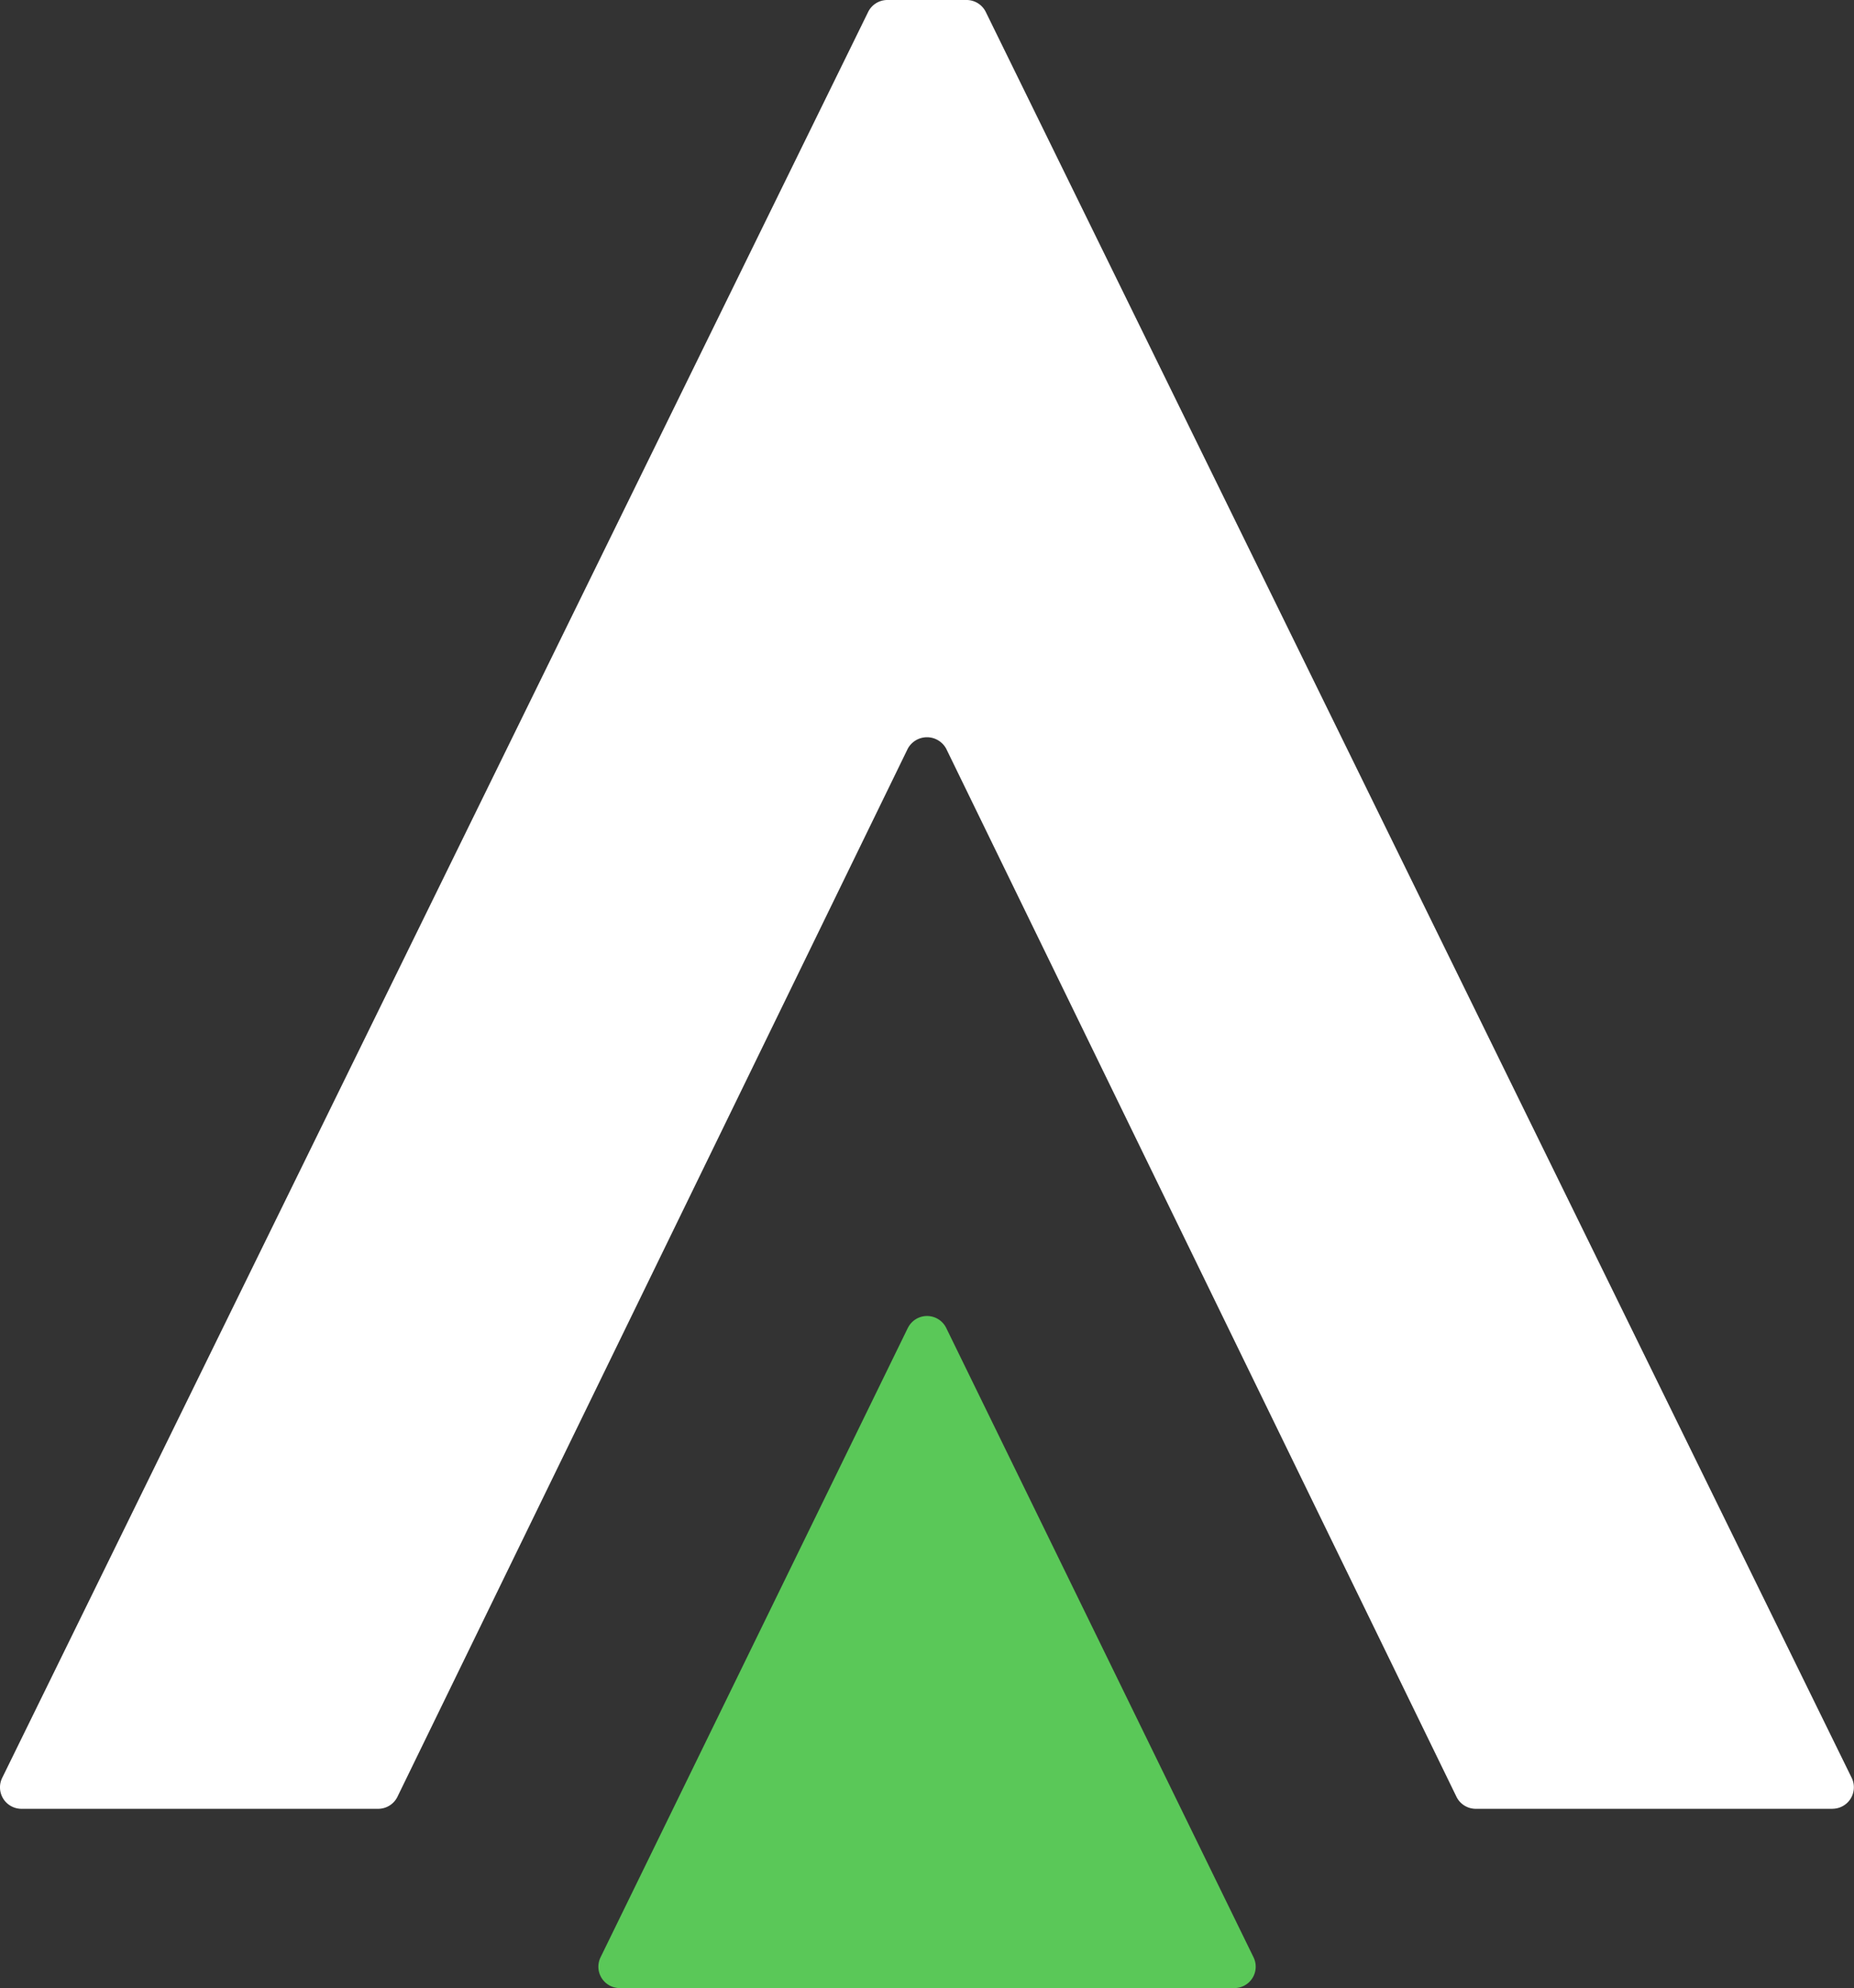
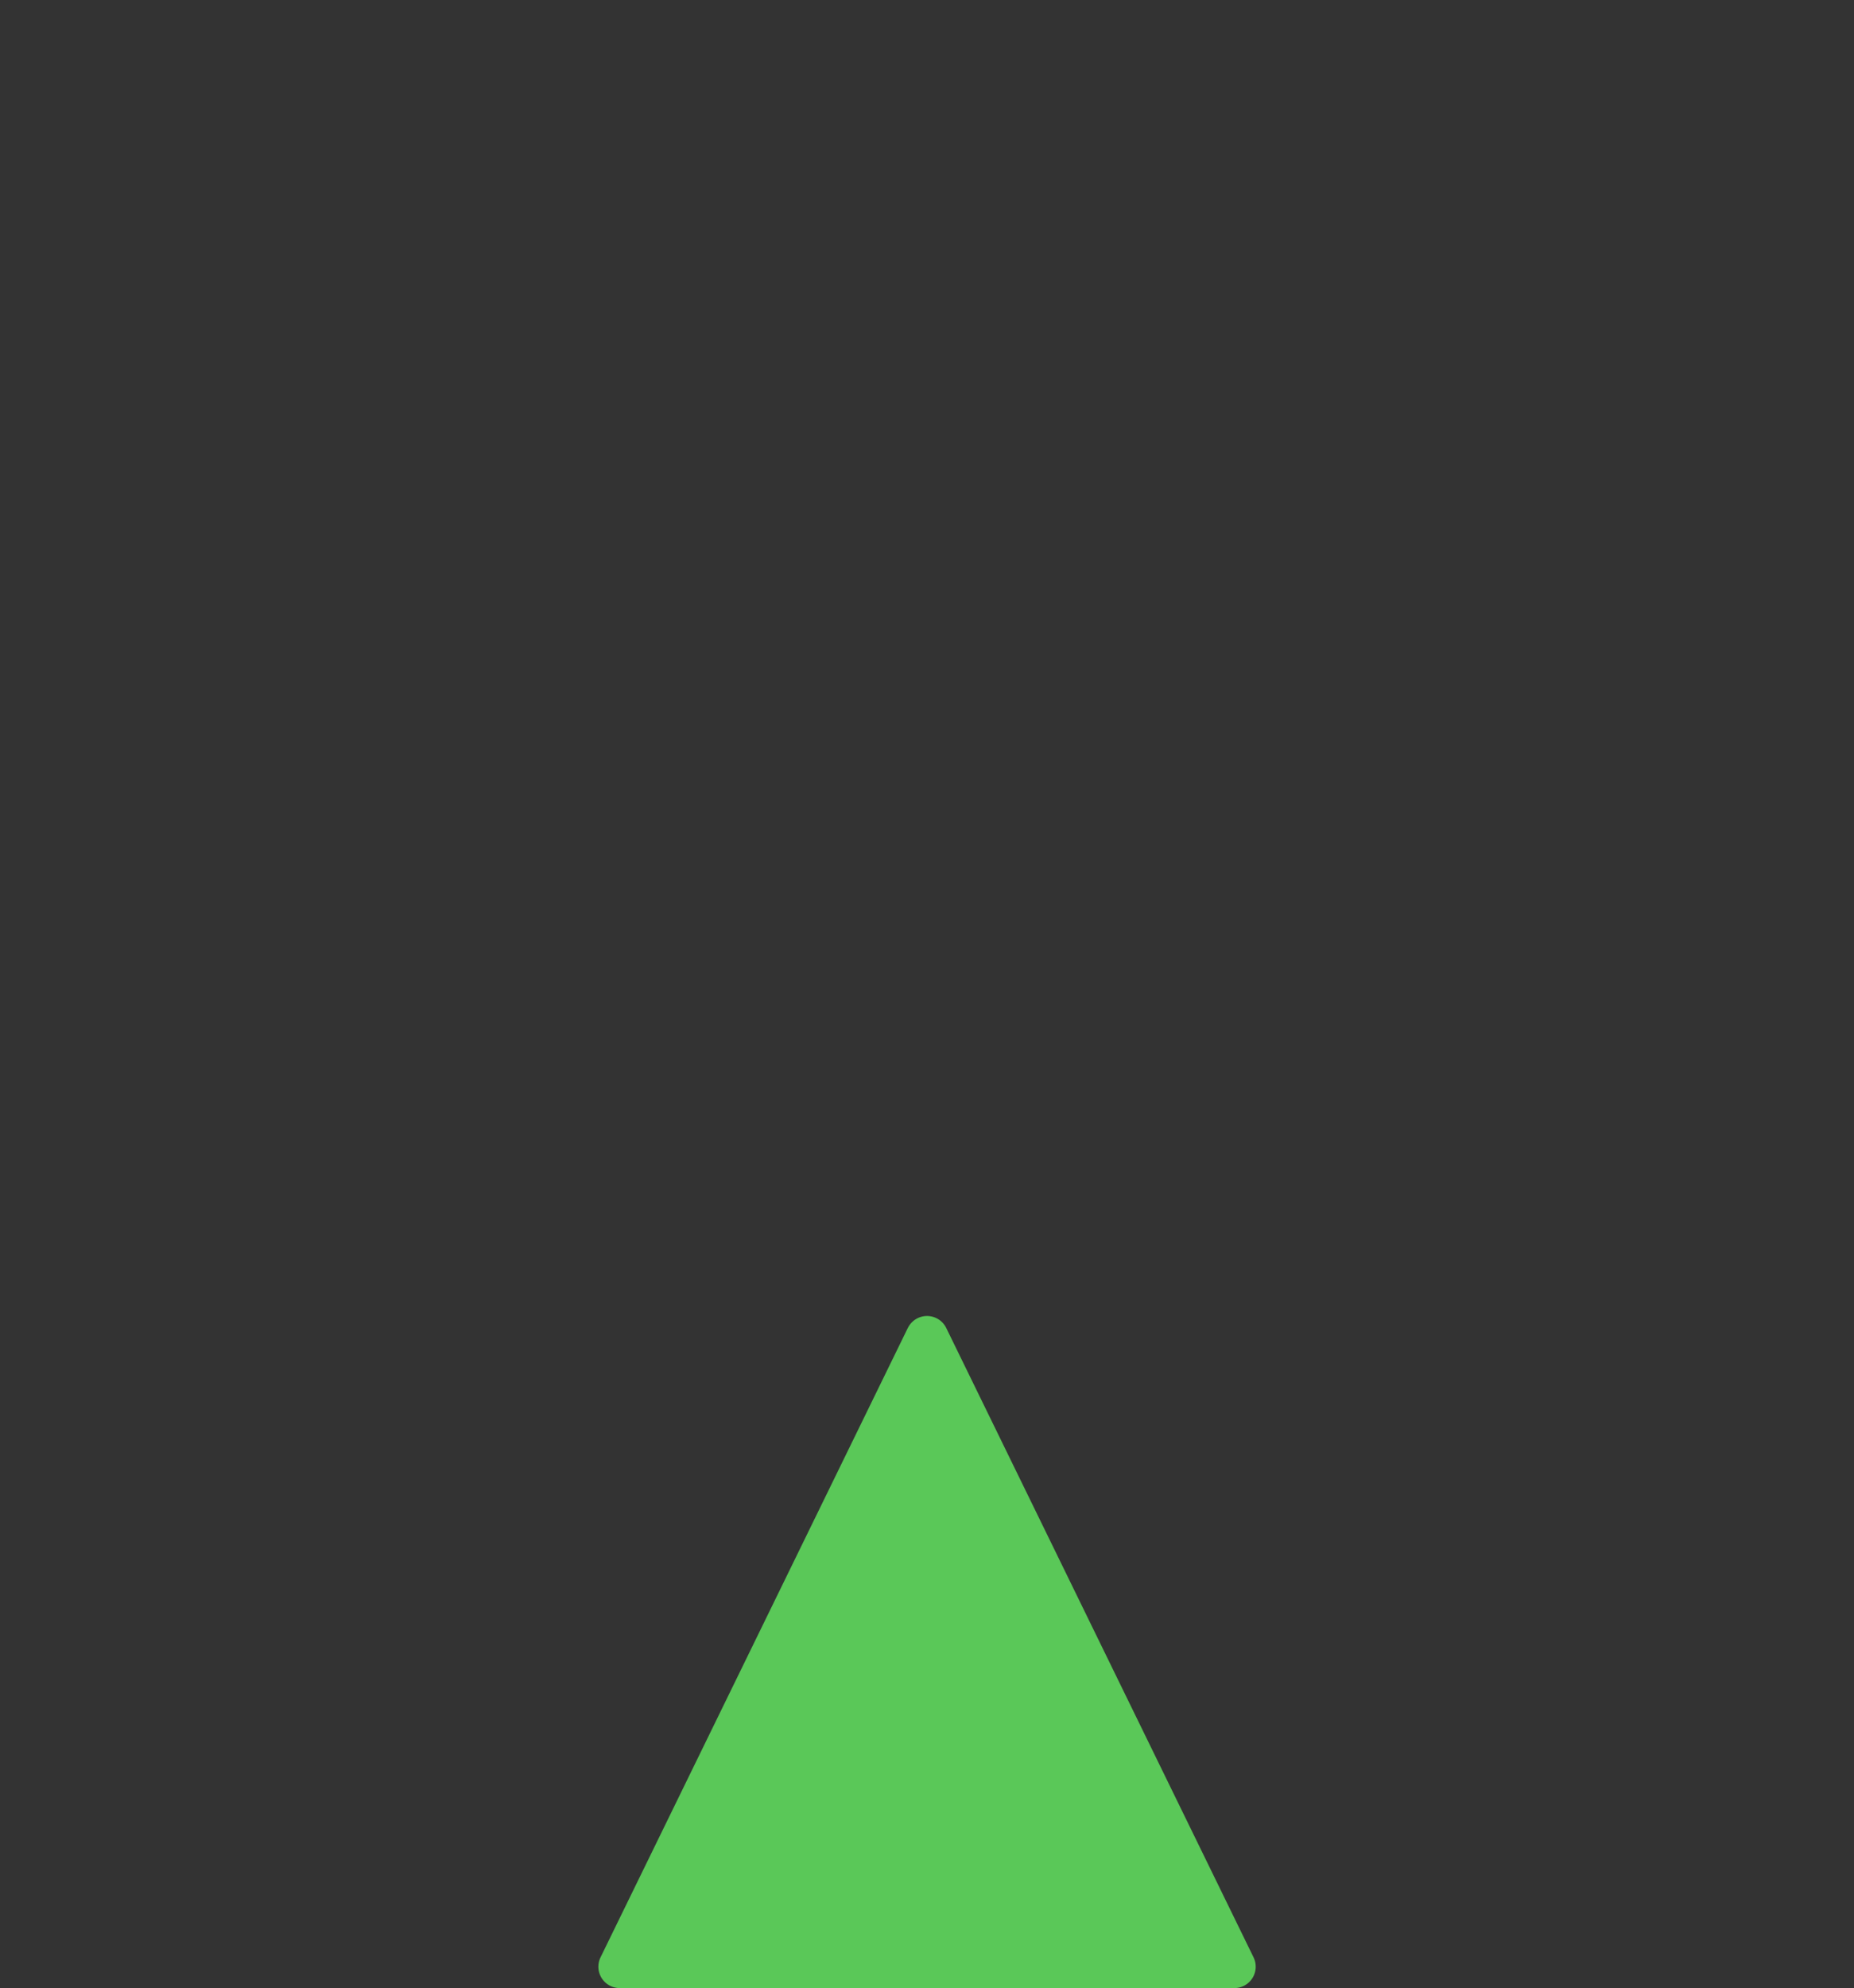
<svg xmlns="http://www.w3.org/2000/svg" width="42.417" height="45.461" viewBox="0 0 42.417 45.461">
  <rect x="0" y="0" width="42.417" height="45.461" fill="#333333" stroke="none" />
  <g transform="translate(-520.316 -426.143)">
    <path d="M27.415,44.978,20.384,59.37a.489.489,0,0,0,.44.7H34.887a.489.489,0,0,0,.44-.7L28.295,44.978a.489.489,0,0,0-.879,0" transform="translate(513.67 411.529)" fill="#5ac858" />
-     <path d="M41.922,41.357H33.764a.491.491,0,0,1-.438-.267L21.649,17.121a.5.5,0,0,0-.882,0L9.089,41.09a.491.491,0,0,1-.438.267H.493a.491.491,0,0,1-.44-.713L19.864.269A.49.49,0,0,1,20.3,0h1.813a.49.49,0,0,1,.438.269l19.81,40.374a.491.491,0,0,1-.44.713" transform="translate(520.316 426.143)" fill="#fff" />
  </g>
</svg>